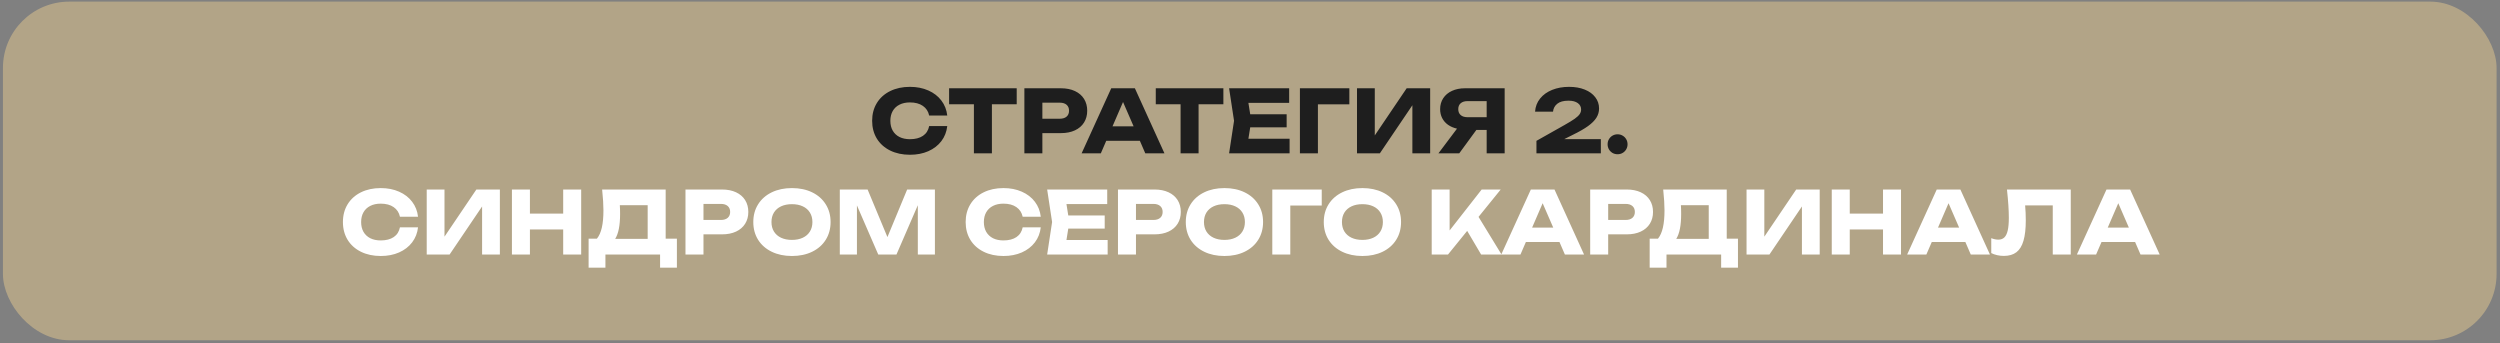
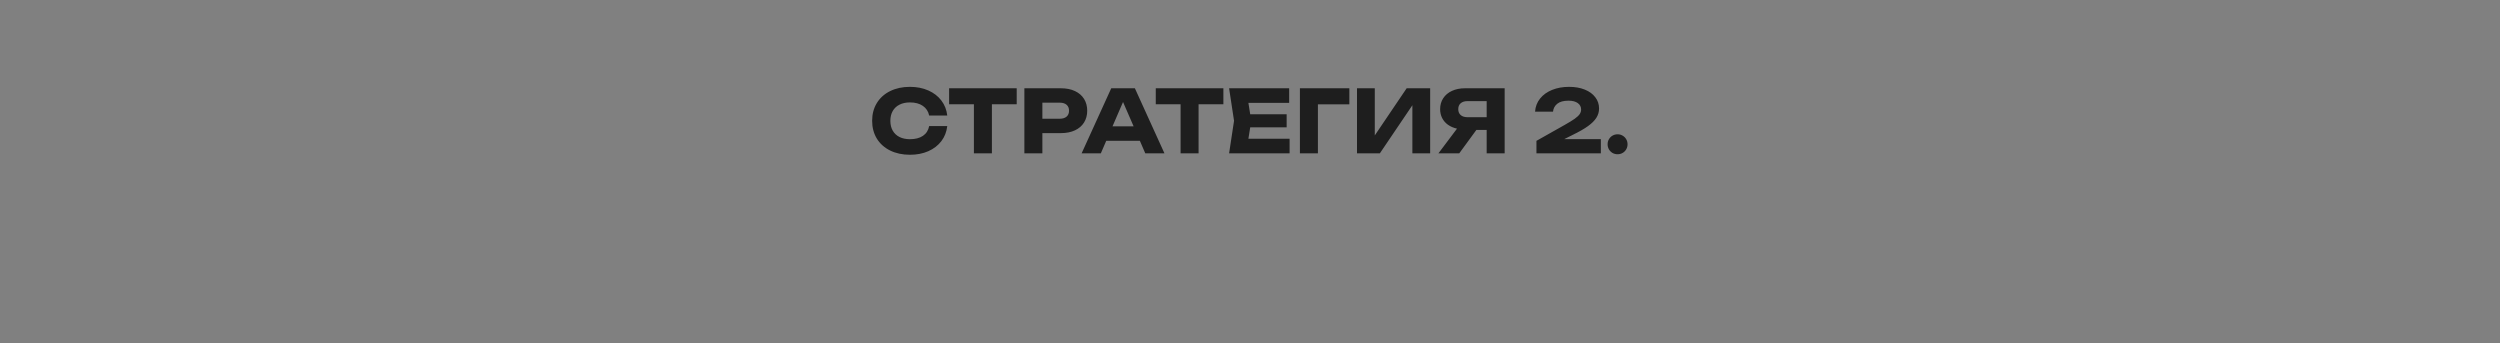
<svg xmlns="http://www.w3.org/2000/svg" width="568" height="78" viewBox="0 0 568 78" fill="none">
  <rect x="0" y="0" width="568" height="78" fill="#808080" stroke="none" />
-   <rect x="0.667" y="0.368" width="566.554" height="76.938" rx="15.068" fill="#B2A487" />
  <path d="M215.216 28.649C215.071 29.943 214.625 31.083 213.876 32.068C213.127 33.047 212.138 33.809 210.91 34.354C209.682 34.893 208.292 35.162 206.742 35.162C205.041 35.162 203.54 34.84 202.239 34.197C200.939 33.553 199.93 32.65 199.214 31.487C198.505 30.318 198.15 28.971 198.15 27.447C198.15 25.923 198.505 24.58 199.214 23.417C199.93 22.248 200.939 21.341 202.239 20.698C203.54 20.054 205.041 19.732 206.742 19.732C208.292 19.732 209.682 20.005 210.91 20.55C212.138 21.088 213.127 21.851 213.876 22.836C214.625 23.815 215.071 24.951 215.216 26.245H211.107C210.91 25.312 210.434 24.583 209.678 24.058C208.923 23.532 207.941 23.269 206.732 23.269C205.819 23.269 205.028 23.44 204.358 23.782C203.694 24.117 203.182 24.599 202.821 25.23C202.466 25.854 202.289 26.593 202.289 27.447C202.289 28.301 202.466 29.043 202.821 29.674C203.182 30.298 203.694 30.781 204.358 31.122C205.028 31.457 205.819 31.625 206.732 31.625C207.954 31.625 208.939 31.372 209.688 30.866C210.444 30.354 210.917 29.615 211.107 28.649H215.216ZM215.635 20.057H230.996V23.693H225.36V34.837H221.271V23.693H215.635V20.057ZM241.034 20.057C242.262 20.057 243.327 20.267 244.226 20.688C245.126 21.108 245.816 21.703 246.296 22.471C246.775 23.24 247.015 24.133 247.015 25.151C247.015 26.169 246.775 27.063 246.296 27.831C245.816 28.6 245.126 29.194 244.226 29.615C243.327 30.035 242.262 30.245 241.034 30.245H236.827V34.837H232.738V20.057H241.034ZM240.798 26.974C241.454 26.974 241.967 26.813 242.335 26.491C242.703 26.169 242.886 25.723 242.886 25.151C242.886 24.58 242.703 24.133 242.335 23.811C241.967 23.489 241.454 23.328 240.798 23.328H236.827V26.974H240.798ZM264.564 34.837H260.209L258.977 31.989H251.341L250.109 34.837H245.744L252.474 20.057H257.844L264.564 34.837ZM255.154 23.171L252.76 28.708H257.558L255.154 23.171ZM262.591 20.057H277.952V23.693H272.316V34.837H268.227V23.693H262.591V20.057ZM284.049 28.935L283.635 31.526H292.996V34.837H279.251L280.374 27.447L279.251 20.057H292.897V23.368H283.635L284.049 25.959H292.326V28.935H284.049ZM295.34 20.057H306.572V23.703H299.429V34.837H295.34V20.057ZM312.35 30.768L319.592 20.057H324.933V34.837H320.893V23.91L313.503 34.837H308.31V20.057H312.35V30.768ZM341.859 20.057V34.837H337.77V29.516H335.434L331.542 34.837H326.813L331.03 29.23C330.248 29.053 329.568 28.761 328.99 28.354C328.412 27.94 327.969 27.431 327.66 26.826C327.352 26.222 327.197 25.545 327.197 24.797C327.197 23.864 327.43 23.04 327.897 22.323C328.37 21.601 329.033 21.043 329.887 20.648C330.741 20.254 331.723 20.057 332.833 20.057H341.859ZM337.77 26.629V22.974H333.424C332.761 22.974 332.242 23.135 331.868 23.457C331.5 23.778 331.316 24.225 331.316 24.797C331.316 25.375 331.5 25.825 331.868 26.146C332.242 26.468 332.761 26.629 333.424 26.629H337.77ZM355.406 31.605H363.712V34.837H349.08V31.999L355.425 28.422C356.45 27.845 357.228 27.368 357.76 26.994C358.292 26.613 358.67 26.261 358.894 25.94C359.117 25.618 359.229 25.266 359.229 24.885C359.229 24.274 358.979 23.788 358.48 23.427C357.98 23.059 357.271 22.875 356.351 22.875C355.235 22.875 354.387 23.108 353.809 23.575C353.238 24.035 352.916 24.636 352.844 25.378H348.765C348.843 24.235 349.224 23.24 349.907 22.392C350.591 21.538 351.504 20.882 352.647 20.422C353.79 19.962 355.074 19.732 356.499 19.732C357.839 19.732 359.025 19.939 360.056 20.353C361.087 20.767 361.886 21.348 362.45 22.097C363.022 22.839 363.308 23.69 363.308 24.649C363.308 25.404 363.104 26.107 362.697 26.757C362.29 27.401 361.652 28.035 360.785 28.659C359.925 29.276 358.785 29.93 357.366 30.62L355.406 31.605ZM367.514 35.044C367.094 35.044 366.71 34.945 366.361 34.748C366.02 34.545 365.747 34.272 365.544 33.93C365.347 33.582 365.248 33.198 365.248 32.778C365.248 32.357 365.347 31.976 365.544 31.635C365.747 31.287 366.02 31.014 366.361 30.817C366.71 30.613 367.094 30.511 367.514 30.511C367.935 30.511 368.316 30.613 368.657 30.817C369.005 31.014 369.278 31.287 369.475 31.635C369.679 31.976 369.78 32.357 369.78 32.778C369.78 33.198 369.679 33.582 369.475 33.93C369.278 34.272 369.005 34.545 368.657 34.748C368.316 34.945 367.935 35.044 367.514 35.044Z" fill="#1E1E1E" />
-   <path d="M94.977 51.649C94.833 52.943 94.386 54.083 93.637 55.068C92.888 56.047 91.9 56.809 90.671 57.354C89.443 57.893 88.054 58.162 86.504 58.162C84.802 58.162 83.301 57.84 82.001 57.197C80.7 56.553 79.692 55.65 78.976 54.487C78.266 53.318 77.912 51.971 77.912 50.447C77.912 48.923 78.266 47.58 78.976 46.417C79.692 45.248 80.7 44.341 82.001 43.698C83.301 43.054 84.802 42.732 86.504 42.732C88.054 42.732 89.443 43.005 90.671 43.55C91.9 44.089 92.888 44.85 93.637 45.836C94.386 46.815 94.833 47.951 94.977 49.245H90.868C90.671 48.312 90.195 47.583 89.44 47.058C88.684 46.532 87.702 46.269 86.494 46.269C85.581 46.269 84.789 46.44 84.119 46.782C83.456 47.117 82.943 47.599 82.582 48.23C82.227 48.854 82.05 49.593 82.05 50.447C82.05 51.301 82.227 52.043 82.582 52.674C82.943 53.298 83.456 53.781 84.119 54.122C84.789 54.457 85.581 54.625 86.494 54.625C87.715 54.625 88.701 54.372 89.45 53.866C90.205 53.354 90.678 52.615 90.868 51.649H94.977ZM100.989 53.768L108.231 43.057H113.572V57.837H109.532V46.91L102.142 57.837H96.95V43.057H100.989V53.768ZM127.956 48.526V43.057H132.045V57.837H127.956V52.132H120.398V57.837H116.309V43.057H120.398V48.526H127.956ZM151.24 54.231H153.792V60.813H149.969V57.837H137.554V60.813H133.731V54.231H135.613C136.119 53.613 136.493 52.776 136.736 51.718C136.979 50.654 137.101 49.343 137.101 47.787C137.101 46.519 137.002 44.943 136.805 43.057H151.24V54.231ZM147.151 54.27V46.624H140.825C140.865 47.189 140.884 47.856 140.884 48.624C140.884 51.212 140.513 53.094 139.771 54.27H147.151ZM164.037 43.057C165.266 43.057 166.33 43.267 167.23 43.688C168.13 44.108 168.819 44.703 169.299 45.471C169.779 46.24 170.018 47.133 170.018 48.151C170.018 49.169 169.779 50.063 169.299 50.831C168.819 51.6 168.13 52.194 167.23 52.615C166.33 53.035 165.266 53.245 164.037 53.245H159.83V57.837H155.741V43.057H164.037ZM163.801 49.974C164.458 49.974 164.97 49.813 165.338 49.491C165.706 49.169 165.89 48.723 165.89 48.151C165.89 47.58 165.706 47.133 165.338 46.811C164.97 46.489 164.458 46.328 163.801 46.328H159.83V49.974H163.801ZM179.93 58.162C178.195 58.162 176.665 57.84 175.338 57.197C174.011 56.553 172.98 55.65 172.244 54.487C171.515 53.318 171.15 51.971 171.15 50.447C171.15 48.923 171.515 47.58 172.244 46.417C172.98 45.248 174.011 44.341 175.338 43.698C176.665 43.054 178.195 42.732 179.93 42.732C181.664 42.732 183.194 43.054 184.521 43.698C185.848 44.341 186.876 45.248 187.605 46.417C188.341 47.58 188.709 48.923 188.709 50.447C188.709 51.971 188.341 53.318 187.605 54.487C186.876 55.65 185.848 56.553 184.521 57.197C183.194 57.84 181.664 58.162 179.93 58.162ZM179.93 54.507C180.875 54.507 181.697 54.342 182.393 54.014C183.096 53.685 183.634 53.216 184.009 52.605C184.39 51.994 184.58 51.275 184.58 50.447C184.58 49.619 184.39 48.9 184.009 48.289C183.634 47.678 183.096 47.209 182.393 46.88C181.697 46.552 180.875 46.388 179.93 46.388C178.984 46.388 178.159 46.552 177.456 46.88C176.76 47.209 176.222 47.678 175.841 48.289C175.466 48.9 175.279 49.619 175.279 50.447C175.279 51.275 175.466 51.994 175.841 52.605C176.222 53.216 176.76 53.685 177.456 54.014C178.159 54.342 178.984 54.507 179.93 54.507ZM201.623 53.866L206.106 43.057H212.412V57.837H208.53V46.624L203.672 57.837H199.544L194.696 46.673V57.837H190.804V43.057H197.12L201.623 53.866ZM236.462 51.649C236.317 52.943 235.87 54.083 235.122 55.068C234.373 56.047 233.384 56.809 232.156 57.354C230.927 57.893 229.538 58.162 227.988 58.162C226.287 58.162 224.786 57.84 223.485 57.197C222.184 56.553 221.176 55.65 220.46 54.487C219.751 53.318 219.396 51.971 219.396 50.447C219.396 48.923 219.751 47.58 220.46 46.417C221.176 45.248 222.184 44.341 223.485 43.698C224.786 43.054 226.287 42.732 227.988 42.732C229.538 42.732 230.927 43.005 232.156 43.55C233.384 44.089 234.373 44.85 235.122 45.836C235.87 46.815 236.317 47.951 236.462 49.245H232.353C232.156 48.312 231.68 47.583 230.924 47.058C230.169 46.532 229.187 46.269 227.978 46.269C227.065 46.269 226.273 46.44 225.603 46.782C224.94 47.117 224.428 47.599 224.066 48.23C223.712 48.854 223.534 49.593 223.534 50.447C223.534 51.301 223.712 52.043 224.066 52.674C224.428 53.298 224.94 53.781 225.603 54.122C226.273 54.457 227.065 54.625 227.978 54.625C229.2 54.625 230.185 54.372 230.934 53.866C231.689 53.354 232.162 52.615 232.353 51.649H236.462ZM242.712 51.935L242.298 54.526H251.659V57.837H237.914L239.037 50.447L237.914 43.057H251.56V46.368H242.298L242.712 48.959H250.989V51.935H242.712ZM262.299 43.057C263.527 43.057 264.592 43.267 265.491 43.688C266.391 44.108 267.081 44.703 267.561 45.471C268.04 46.24 268.28 47.133 268.28 48.151C268.28 49.169 268.04 50.063 267.561 50.831C267.081 51.6 266.391 52.194 265.491 52.615C264.592 53.035 263.527 53.245 262.299 53.245H258.092V57.837H254.003V43.057H262.299ZM262.063 49.974C262.719 49.974 263.232 49.813 263.6 49.491C263.968 49.169 264.151 48.723 264.151 48.151C264.151 47.58 263.968 47.133 263.6 46.811C263.232 46.489 262.719 46.328 262.063 46.328H258.092V49.974H262.063ZM278.191 58.162C276.457 58.162 274.927 57.84 273.6 57.197C272.273 56.553 271.241 55.65 270.506 54.487C269.777 53.318 269.412 51.971 269.412 50.447C269.412 48.923 269.777 47.58 270.506 46.417C271.241 45.248 272.273 44.341 273.6 43.698C274.927 43.054 276.457 42.732 278.191 42.732C279.925 42.732 281.456 43.054 282.783 43.698C284.11 44.341 285.138 45.248 285.867 46.417C286.602 47.58 286.97 48.923 286.97 50.447C286.97 51.971 286.602 53.318 285.867 54.487C285.138 55.65 284.11 56.553 282.783 57.197C281.456 57.84 279.925 58.162 278.191 58.162ZM278.191 54.507C279.137 54.507 279.958 54.342 280.654 54.014C281.357 53.685 281.896 53.216 282.27 52.605C282.651 51.994 282.842 51.275 282.842 50.447C282.842 49.619 282.651 48.9 282.27 48.289C281.896 47.678 281.357 47.209 280.654 46.88C279.958 46.552 279.137 46.388 278.191 46.388C277.245 46.388 276.421 46.552 275.718 46.88C275.022 47.209 274.483 47.678 274.102 48.289C273.728 48.9 273.541 49.619 273.541 50.447C273.541 51.275 273.728 51.994 274.102 52.605C274.483 53.216 275.022 53.685 275.718 54.014C276.421 54.342 277.245 54.507 278.191 54.507ZM289.066 43.057H300.299V46.703H293.155V57.837H289.066V43.057ZM309.54 58.162C307.806 58.162 306.276 57.84 304.949 57.197C303.622 56.553 302.591 55.65 301.855 54.487C301.126 53.318 300.761 51.971 300.761 50.447C300.761 48.923 301.126 47.58 301.855 46.417C302.591 45.248 303.622 44.341 304.949 43.698C306.276 43.054 307.806 42.732 309.54 42.732C311.274 42.732 312.805 43.054 314.132 43.698C315.459 44.341 316.487 45.248 317.216 46.417C317.952 47.58 318.319 48.923 318.319 50.447C318.319 51.971 317.952 53.318 317.216 54.487C316.487 55.65 315.459 56.553 314.132 57.197C312.805 57.84 311.274 58.162 309.54 58.162ZM309.54 54.507C310.486 54.507 311.307 54.342 312.004 54.014C312.706 53.685 313.245 53.216 313.619 52.605C314 51.994 314.191 51.275 314.191 50.447C314.191 49.619 314 48.9 313.619 48.289C313.245 47.678 312.706 47.209 312.004 46.88C311.307 46.552 310.486 46.388 309.54 46.388C308.594 46.388 307.77 46.552 307.067 46.88C306.371 47.209 305.832 47.678 305.451 48.289C305.077 48.9 304.89 49.619 304.89 50.447C304.89 51.275 305.077 51.994 305.451 52.605C305.832 53.216 306.371 53.685 307.067 54.014C307.77 54.342 308.594 54.507 309.54 54.507ZM335.925 49.275L341.157 57.837H336.516L333.344 52.457L328.979 57.837H325.284V43.057H329.353V52.359L336.635 43.057H340.96L335.925 49.275ZM359.9 57.837H355.545L354.313 54.989H346.677L345.446 57.837H341.081L347.81 43.057H353.18L359.9 57.837ZM350.49 46.171L348.096 51.708H352.895L350.49 46.171ZM369.586 43.057C370.815 43.057 371.879 43.267 372.779 43.688C373.679 44.108 374.368 44.703 374.848 45.471C375.327 46.24 375.567 47.133 375.567 48.151C375.567 49.169 375.327 50.063 374.848 50.831C374.368 51.6 373.679 52.194 372.779 52.615C371.879 53.035 370.815 53.245 369.586 53.245H365.379V57.837H361.29V43.057H369.586ZM369.35 49.974C370.007 49.974 370.519 49.813 370.887 49.491C371.255 49.169 371.439 48.723 371.439 48.151C371.439 47.58 371.255 47.133 370.887 46.811C370.519 46.489 370.007 46.328 369.35 46.328H365.379V49.974H369.35ZM392.314 54.231H394.866V60.813H391.043V57.837H378.628V60.813H374.805V54.231H376.687C377.193 53.613 377.567 52.776 377.81 51.718C378.053 50.654 378.175 49.343 378.175 47.787C378.175 46.519 378.076 44.943 377.879 43.057H392.314V54.231ZM388.225 54.27V46.624H381.899C381.939 47.189 381.958 47.856 381.958 48.624C381.958 51.212 381.587 53.094 380.845 54.27H388.225ZM400.855 53.768L408.097 43.057H413.437V57.837H409.397V46.91L402.008 57.837H396.815V43.057H400.855V53.768ZM427.821 48.526V43.057H431.91V57.837H427.821V52.132H420.264V57.837H416.175V43.057H420.264V48.526H427.821ZM452.119 57.837H447.764L446.532 54.989H438.896L437.665 57.837H433.3L440.029 43.057H445.399L452.119 57.837ZM442.709 46.171L440.315 51.708H445.113L442.709 46.171ZM470.476 43.057V57.837H466.387V46.673H460.111C460.209 47.783 460.258 48.913 460.258 50.063C460.258 51.968 460.084 53.511 459.736 54.694C459.395 55.876 458.859 56.746 458.13 57.305C457.401 57.863 456.448 58.142 455.273 58.142C454.76 58.142 454.254 58.087 453.755 57.975C453.263 57.863 452.816 57.706 452.415 57.502V54.112C452.987 54.336 453.519 54.447 454.011 54.447C454.583 54.447 455.043 54.28 455.391 53.945C455.739 53.603 455.995 53.071 456.159 52.349C456.324 51.62 456.406 50.664 456.406 49.481C456.406 47.767 456.265 45.626 455.982 43.057H470.476ZM490.685 57.837H486.33L485.098 54.989H477.462L476.23 57.837H471.865L478.595 43.057H483.965L490.685 57.837ZM481.275 46.171L478.881 51.708H483.679L481.275 46.171Z" fill="white" />
</svg>